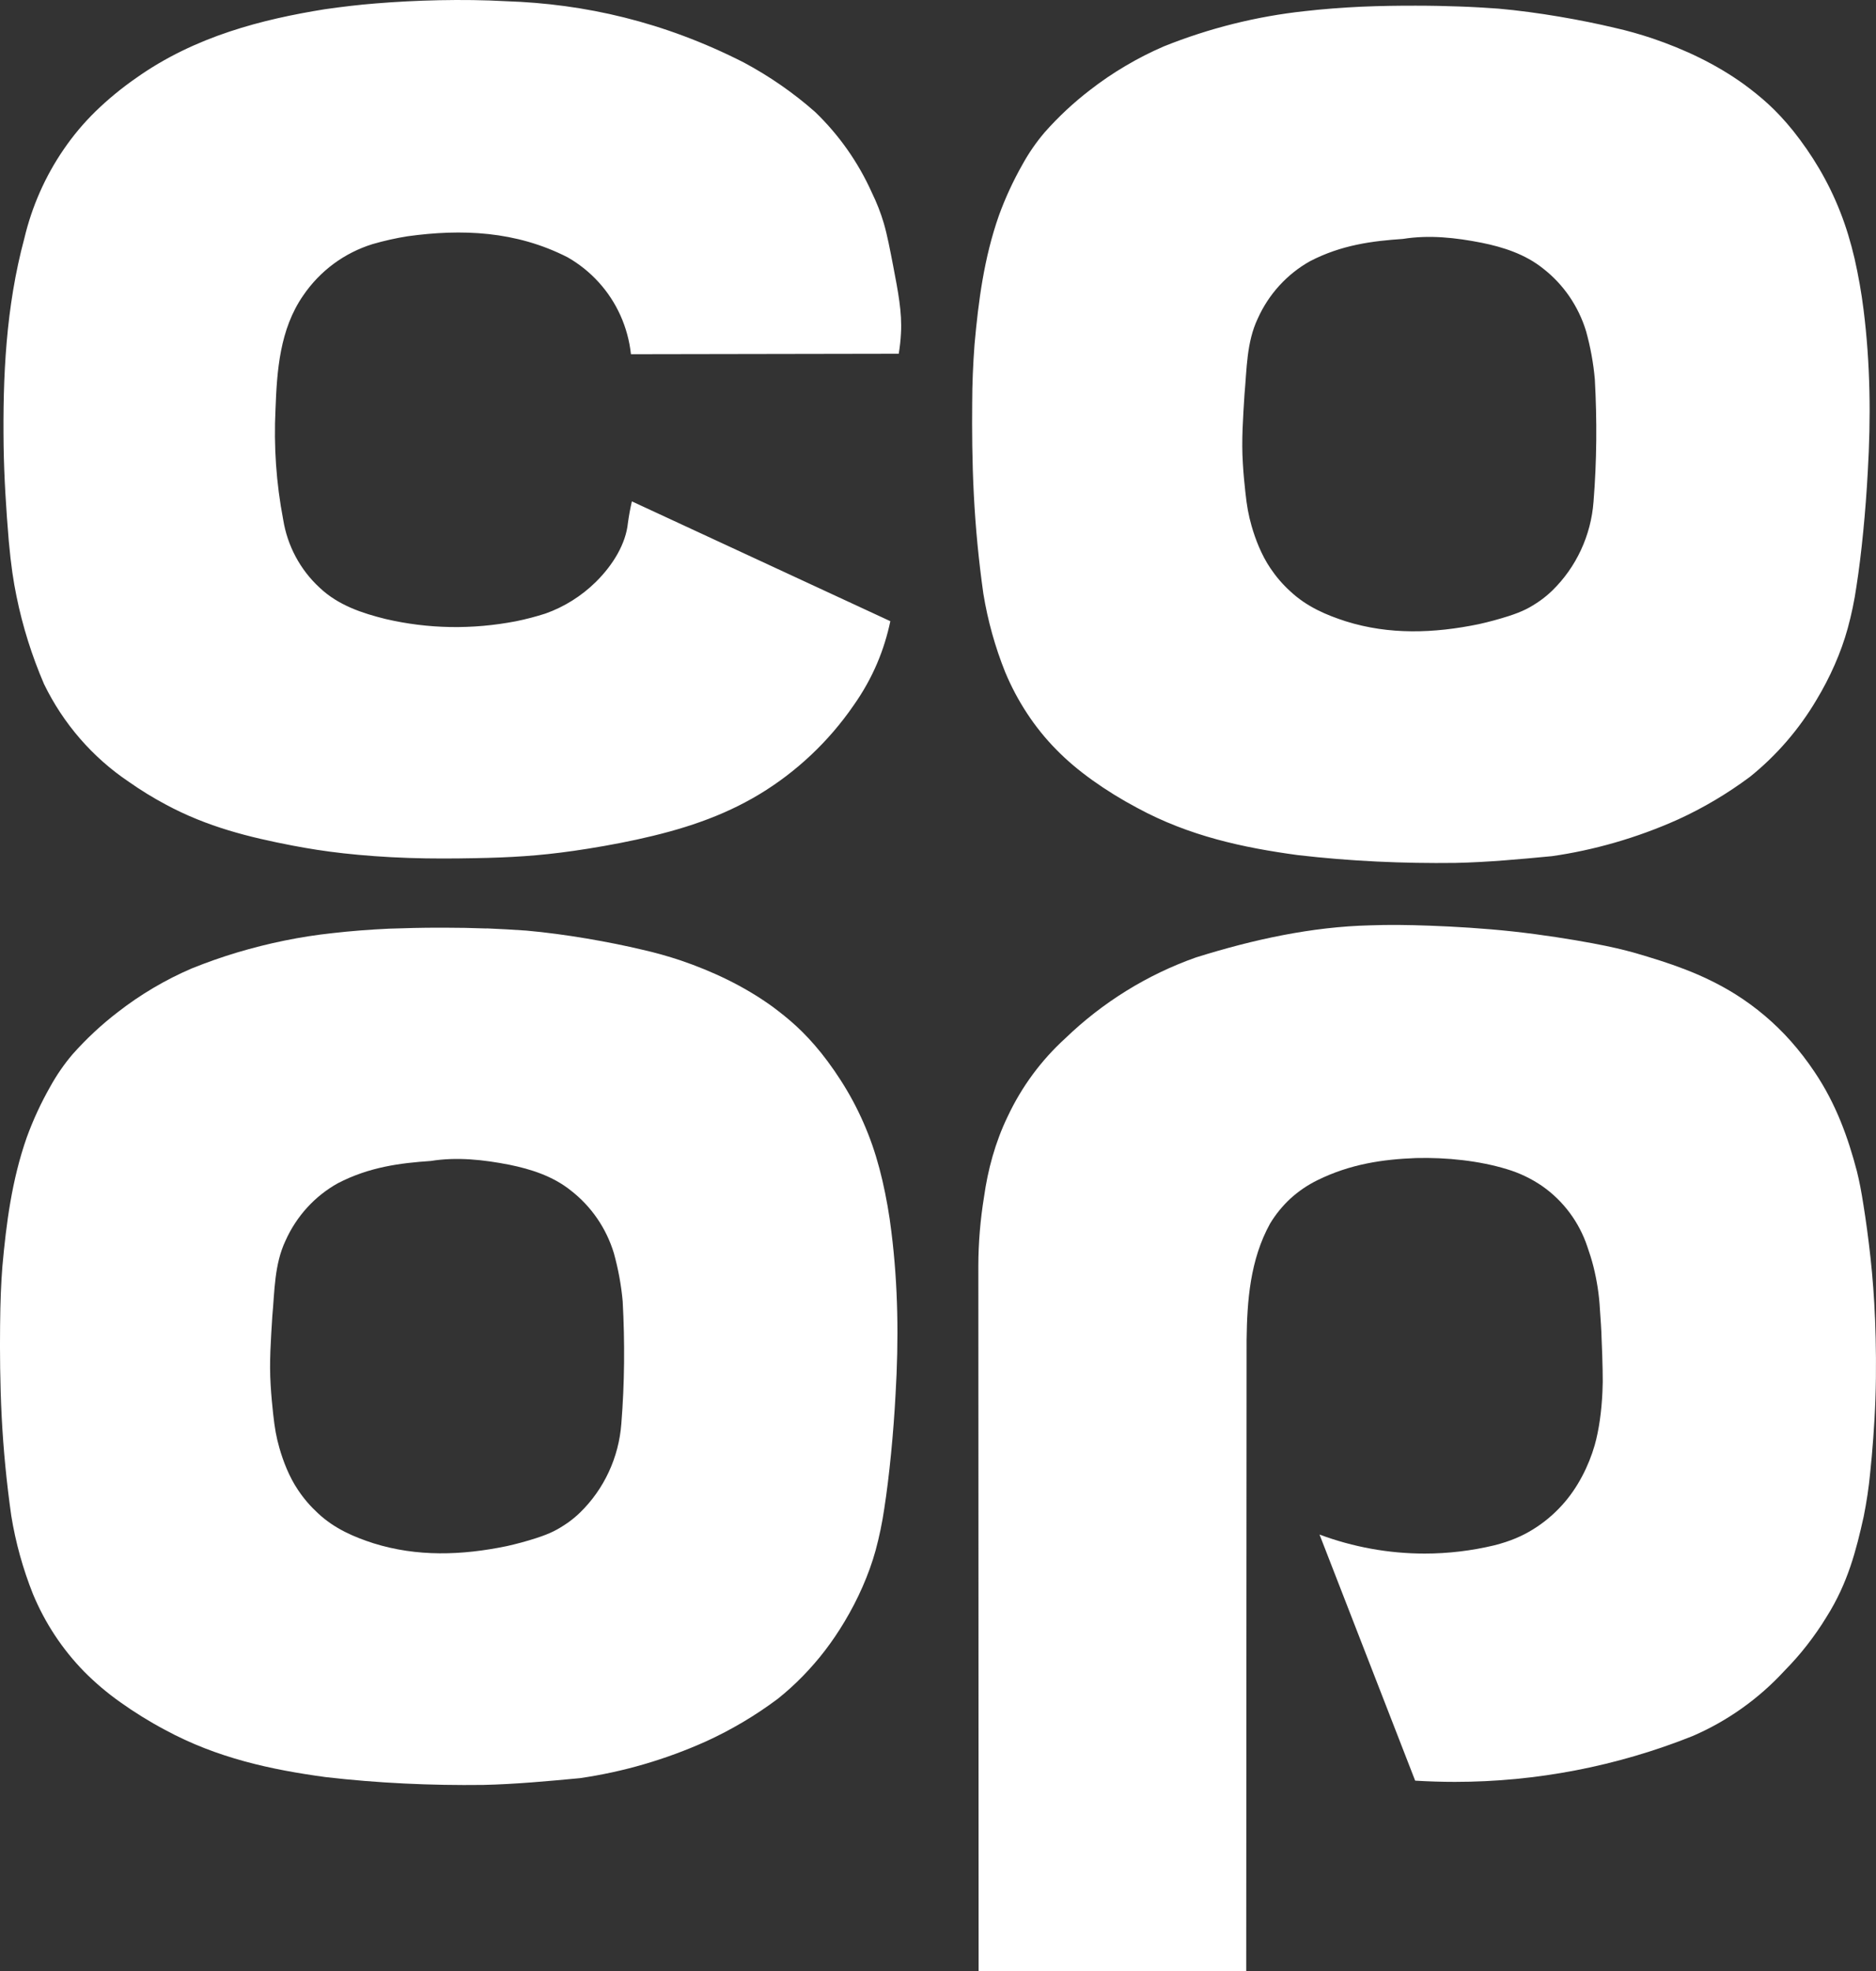
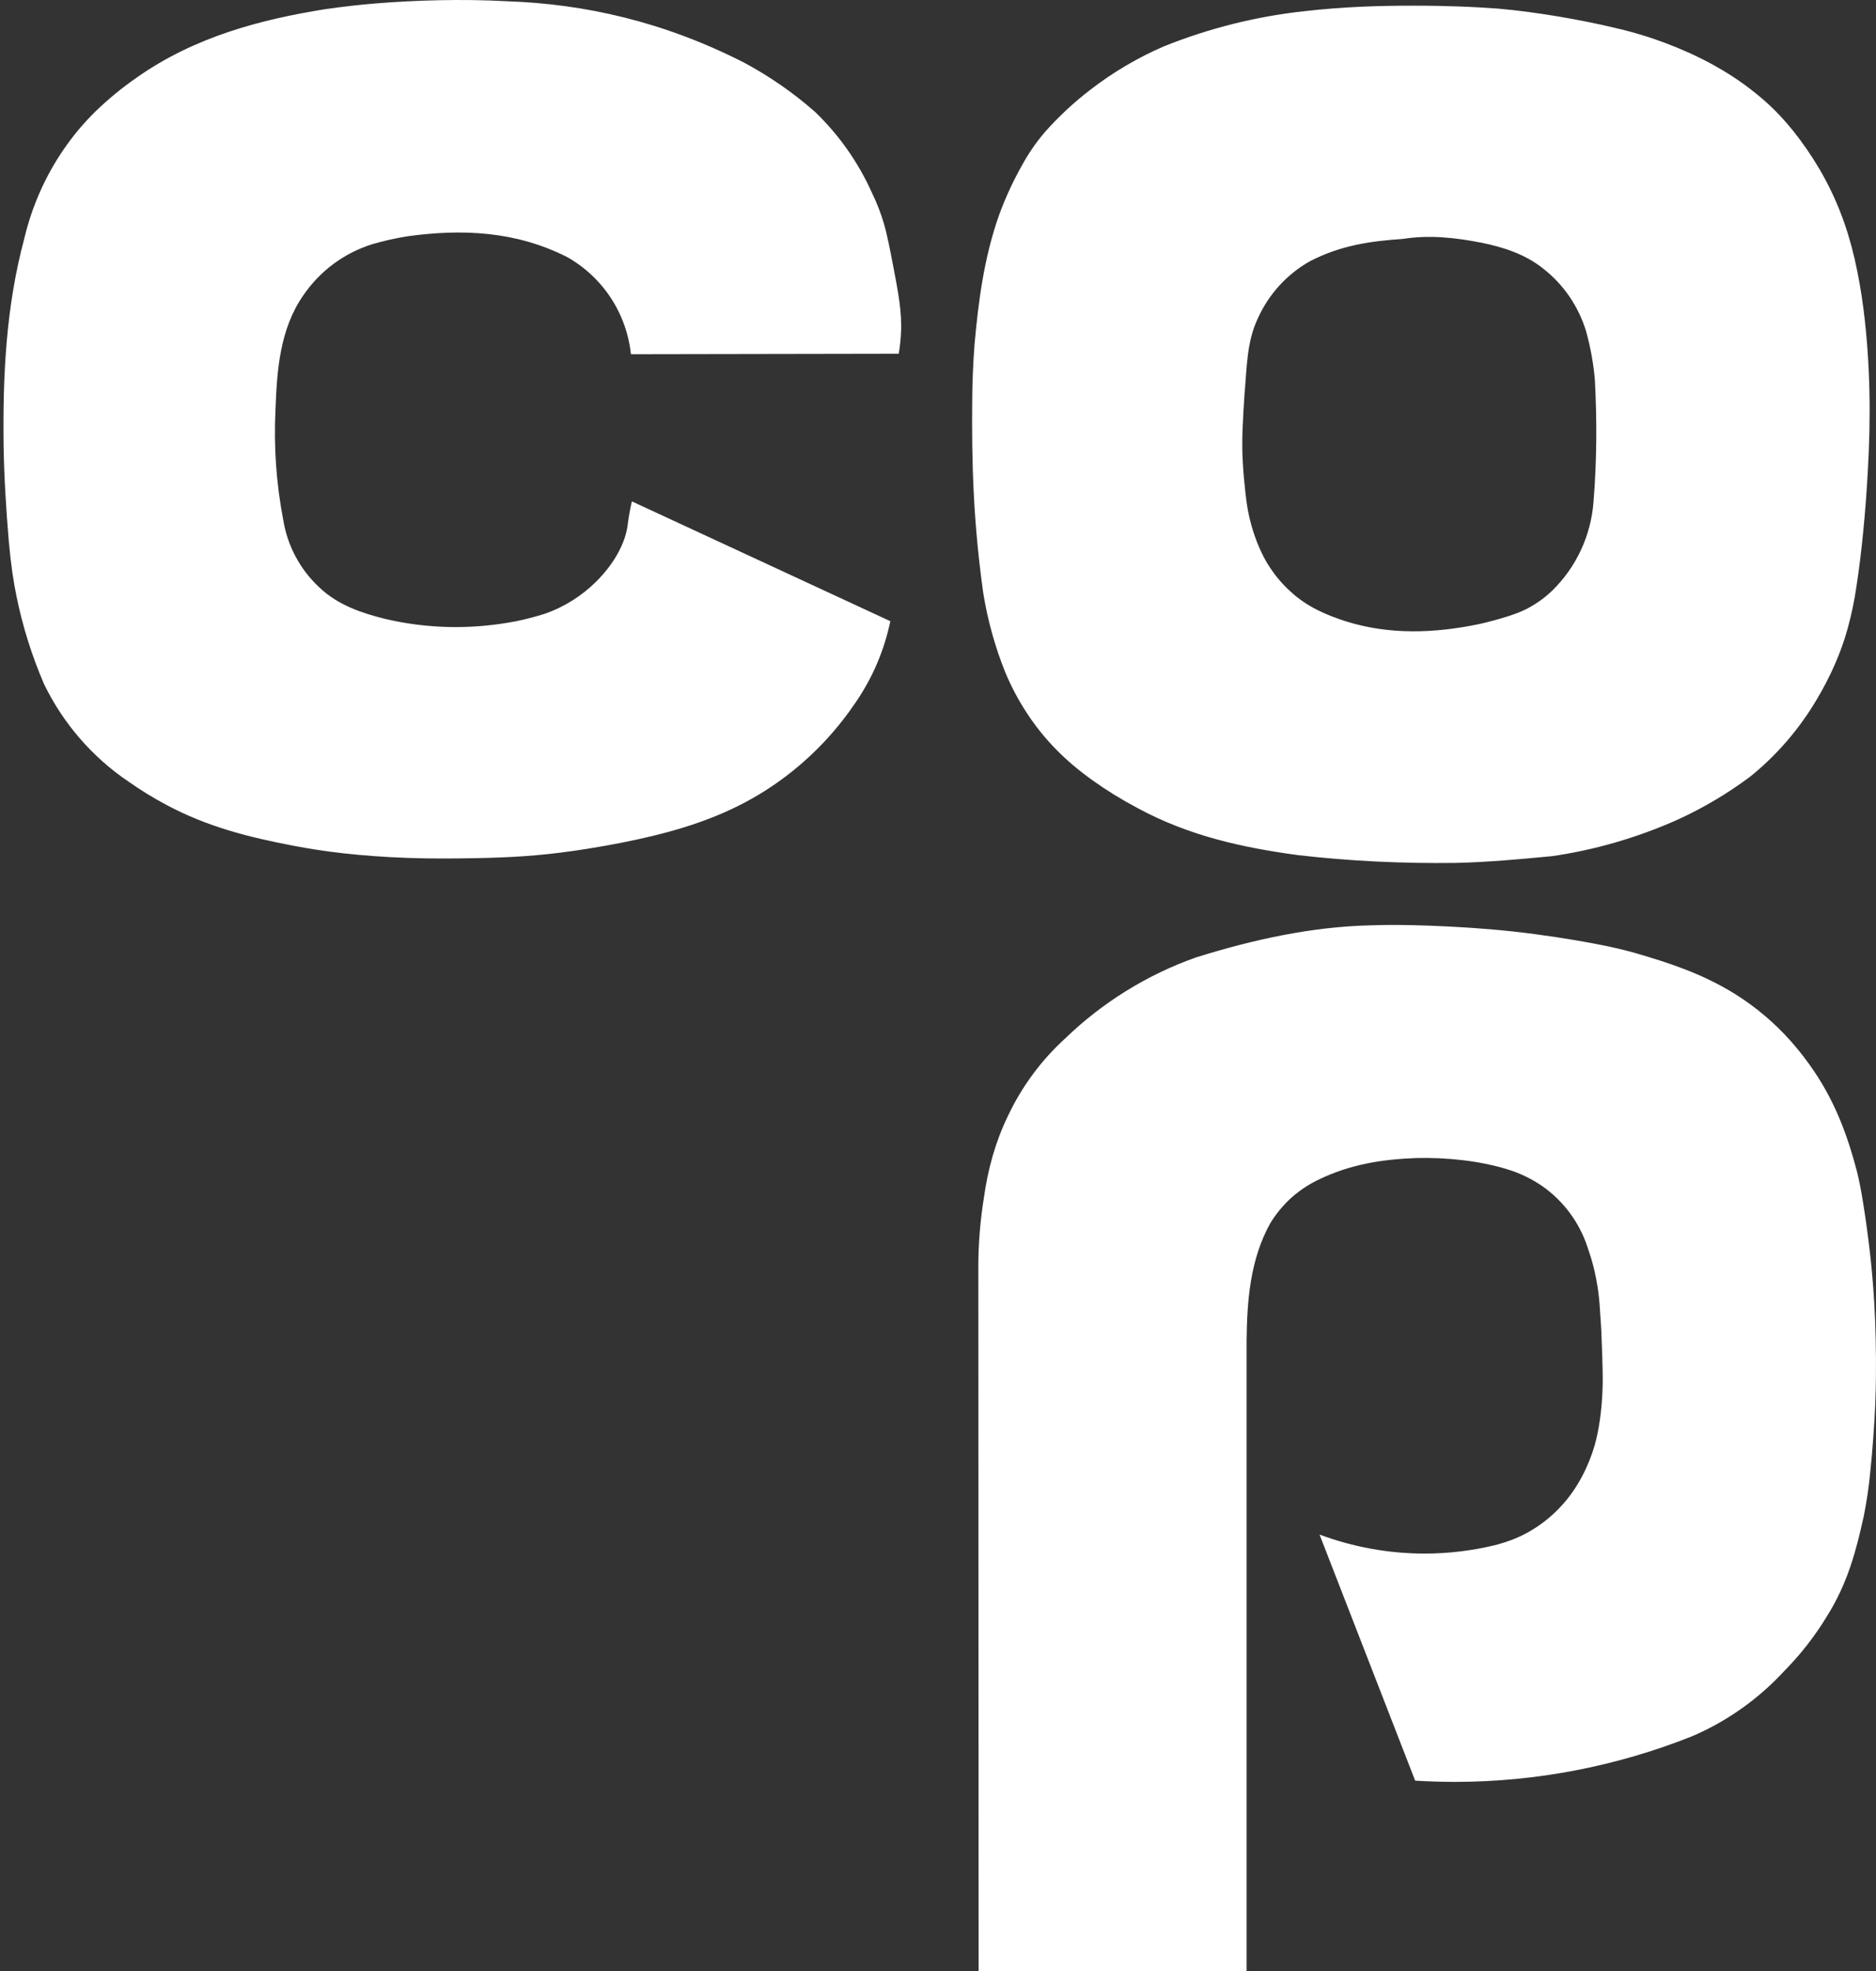
<svg xmlns="http://www.w3.org/2000/svg" width="40" height="42" viewBox="0 0 40 42" fill="none">
  <rect x="0" y="0" width="40" height="42" fill="#333333" stroke="none" />
-   <path fill-rule="evenodd" clip-rule="evenodd" d="M26.572 42H20.866L20.86 26.974C20.861 26.484 20.902 25.991 20.982 25.501C21.061 24.936 21.218 24.343 21.485 23.793C21.782 23.159 22.201 22.592 22.715 22.125L22.715 22.125C23.511 21.357 24.464 20.768 25.5 20.402C26.727 20.018 27.972 19.748 29.215 19.718C29.603 19.704 29.994 19.707 30.502 19.726C31.01 19.745 31.638 19.781 32.262 19.849C32.886 19.917 33.507 20.017 33.943 20.098C34.377 20.179 34.627 20.241 34.874 20.31C35.571 20.515 36.285 20.739 37.002 21.186C37.439 21.46 37.839 21.798 38.184 22.186C38.362 22.387 38.534 22.608 38.689 22.841C39.148 23.521 39.405 24.242 39.593 24.959C39.644 25.165 39.685 25.372 39.733 25.681C39.783 25.989 39.839 26.399 39.884 26.811C39.929 27.223 39.96 27.636 39.981 28.134C40 28.632 40.008 29.216 39.988 29.8C39.968 30.383 39.92 30.965 39.876 31.384C39.847 31.695 39.799 32.008 39.738 32.314C39.58 33.024 39.403 33.73 38.947 34.452C38.82 34.662 38.679 34.863 38.529 35.056C38.379 35.249 38.216 35.433 38.044 35.607C37.495 36.203 36.826 36.677 36.086 36.995C34.474 37.638 32.755 37.97 31.023 37.97C30.741 37.97 30.455 37.961 30.174 37.944L28.135 32.7C28.852 32.967 29.612 33.105 30.376 33.105C30.876 33.105 31.377 33.045 31.863 32.929C32.203 32.842 32.455 32.733 32.686 32.59C32.918 32.447 33.129 32.27 33.312 32.067C33.643 31.702 33.875 31.234 34.001 30.799C34.096 30.464 34.149 30.059 34.167 29.662C34.174 29.523 34.176 29.383 34.171 29.198C34.168 28.986 34.159 28.76 34.15 28.549C34.145 28.333 34.128 28.111 34.113 27.897C34.097 27.59 34.049 27.285 33.975 26.988C33.939 26.847 33.895 26.706 33.847 26.57C33.673 26.045 33.335 25.591 32.887 25.277C32.655 25.117 32.399 24.994 32.13 24.914C31.546 24.735 30.845 24.66 30.192 24.677C29.488 24.704 28.793 24.802 28.086 25.151C27.88 25.252 27.688 25.383 27.517 25.538C27.348 25.694 27.2 25.875 27.08 26.074C26.654 26.846 26.59 27.718 26.58 28.552L26.572 42V42Z" fill="white" />
+   <path fill-rule="evenodd" clip-rule="evenodd" d="M26.572 42H20.866L20.86 26.974C20.861 26.484 20.902 25.991 20.982 25.501C21.061 24.936 21.218 24.343 21.485 23.793C21.782 23.159 22.201 22.592 22.715 22.125L22.715 22.125C23.511 21.357 24.464 20.768 25.5 20.402C26.727 20.018 27.972 19.748 29.215 19.718C29.603 19.704 29.994 19.707 30.502 19.726C31.01 19.745 31.638 19.781 32.262 19.849C32.886 19.917 33.507 20.017 33.943 20.098C34.377 20.179 34.627 20.241 34.874 20.31C35.571 20.515 36.285 20.739 37.002 21.186C37.439 21.46 37.839 21.798 38.184 22.186C38.362 22.387 38.534 22.608 38.689 22.841C39.148 23.521 39.405 24.242 39.593 24.959C39.644 25.165 39.685 25.372 39.733 25.681C39.783 25.989 39.839 26.399 39.884 26.811C39.929 27.223 39.96 27.636 39.981 28.134C40 28.632 40.008 29.216 39.988 29.8C39.968 30.383 39.92 30.965 39.876 31.384C39.847 31.695 39.799 32.008 39.738 32.314C39.58 33.024 39.403 33.73 38.947 34.452C38.82 34.662 38.679 34.863 38.529 35.056C38.379 35.249 38.216 35.433 38.044 35.607C37.495 36.203 36.826 36.677 36.086 36.995C34.474 37.638 32.755 37.97 31.023 37.97C30.741 37.97 30.455 37.961 30.174 37.944L28.135 32.7C28.852 32.967 29.612 33.105 30.376 33.105C30.876 33.105 31.377 33.045 31.863 32.929C32.203 32.842 32.455 32.733 32.686 32.59C32.918 32.447 33.129 32.27 33.312 32.067C33.643 31.702 33.875 31.234 34.001 30.799C34.096 30.464 34.149 30.059 34.167 29.662C34.174 29.523 34.176 29.383 34.171 29.198C34.168 28.986 34.159 28.76 34.15 28.549C34.145 28.333 34.128 28.111 34.113 27.897C34.097 27.59 34.049 27.285 33.975 26.988C33.939 26.847 33.895 26.706 33.847 26.57C33.673 26.045 33.335 25.591 32.887 25.277C32.655 25.117 32.399 24.994 32.13 24.914C31.546 24.735 30.845 24.66 30.192 24.677C29.488 24.704 28.793 24.802 28.086 25.151C27.88 25.252 27.688 25.383 27.517 25.538C27.348 25.694 27.2 25.875 27.08 26.074C26.654 26.846 26.59 27.718 26.58 28.552V42Z" fill="white" />
  <path fill-rule="evenodd" clip-rule="evenodd" d="M18.984 13.236C18.857 13.834 18.622 14.437 18.192 15.043C17.929 15.423 17.626 15.775 17.291 16.09C16.955 16.406 16.588 16.686 16.195 16.923C15.802 17.16 15.385 17.353 14.944 17.51C14.504 17.668 14.042 17.789 13.575 17.891C13.109 17.992 12.639 18.072 12.239 18.13C11.839 18.187 11.509 18.221 11.179 18.244C10.849 18.267 10.518 18.28 10.107 18.287C9.696 18.295 9.204 18.299 8.714 18.282C8.224 18.266 7.734 18.229 7.321 18.183C6.908 18.137 6.574 18.082 6.241 18.019C5.317 17.841 4.422 17.623 3.531 17.142C3.26 16.998 2.998 16.836 2.746 16.659C1.973 16.14 1.348 15.42 0.938 14.575C0.68 13.975 0.482 13.349 0.352 12.707C0.286 12.387 0.236 12.063 0.187 11.528C0.131 10.858 0.087 10.171 0.077 9.501C0.058 8.031 0.123 6.551 0.519 5.079C0.68 4.4 0.965 3.754 1.36 3.18C1.556 2.894 1.779 2.626 2.038 2.373C2.305 2.114 2.594 1.876 2.9 1.664C4.161 0.769 5.602 0.41 6.925 0.197C7.284 0.146 7.652 0.101 8.014 0.073C8.843 0.005 9.859 -0.026 10.793 0.026C12.464 0.081 14.153 0.462 15.862 1.333C16.406 1.624 16.916 1.977 17.379 2.385C17.886 2.872 18.298 3.456 18.588 4.101C18.693 4.316 18.779 4.535 18.844 4.756C18.917 5.004 18.978 5.324 19.045 5.671C19.145 6.198 19.238 6.655 19.21 7.108C19.203 7.252 19.186 7.396 19.163 7.538L13.453 7.548C13.391 6.974 13.149 6.434 12.762 6.011C12.571 5.801 12.347 5.622 12.101 5.482C10.998 4.92 9.843 4.875 8.688 5.035C8.436 5.075 8.188 5.131 7.943 5.202C7.646 5.294 7.365 5.436 7.114 5.621C6.863 5.807 6.643 6.035 6.466 6.295C5.962 7.02 5.904 7.909 5.874 8.729C5.836 9.506 5.888 10.29 6.038 11.072C6.127 11.629 6.4 12.139 6.81 12.518C7.212 12.902 7.733 13.069 8.22 13.19C9.135 13.403 10.066 13.418 11.003 13.238C11.215 13.195 11.425 13.14 11.631 13.074C12.031 12.932 12.397 12.702 12.702 12.403C13.081 12.029 13.344 11.579 13.388 11.147C13.409 10.992 13.437 10.838 13.473 10.684L18.984 13.237L18.984 13.236L18.984 13.236ZM31.592 5.173C31.038 5.064 30.474 5.001 29.914 5.091C29.265 5.135 28.605 5.217 27.932 5.566C27.441 5.841 27.049 6.271 26.817 6.79C26.578 7.294 26.585 7.862 26.535 8.406C26.505 8.894 26.468 9.383 26.5 9.872C26.512 10.093 26.535 10.314 26.553 10.481C26.587 10.799 26.62 10.972 26.686 11.207C26.766 11.487 26.895 11.825 27.087 12.108C27.207 12.287 27.348 12.452 27.508 12.597C27.863 12.931 28.284 13.107 28.694 13.239C29.621 13.53 30.571 13.498 31.531 13.3C31.744 13.253 31.956 13.195 32.164 13.129C32.473 13.029 32.623 12.948 32.834 12.803C32.927 12.737 33.016 12.663 33.098 12.584C33.609 12.085 33.923 11.411 33.977 10.692C34.047 9.823 34.053 8.956 34.005 8.084C33.975 7.738 33.911 7.392 33.818 7.057C33.738 6.794 33.617 6.544 33.463 6.318C33.308 6.092 33.118 5.89 32.903 5.723C32.517 5.413 32.043 5.264 31.592 5.173L31.592 5.173L31.592 5.173ZM31.105 0.138C30.824 0.128 30.541 0.121 30.194 0.121C29.847 0.12 29.435 0.125 29.023 0.143C28.611 0.162 28.2 0.194 27.825 0.237C26.796 0.347 25.78 0.601 24.816 0.988C24.535 1.109 24.262 1.248 23.999 1.404C23.735 1.559 23.481 1.732 23.239 1.92C22.891 2.187 22.567 2.489 22.275 2.819C22.095 3.03 21.935 3.261 21.801 3.505C21.604 3.852 21.434 4.219 21.298 4.594C20.98 5.5 20.862 6.418 20.779 7.338C20.748 7.755 20.729 8.178 20.729 8.597C20.724 9.132 20.727 9.838 20.764 10.543C20.8 11.248 20.868 11.951 20.967 12.65C21.06 13.222 21.217 13.785 21.432 14.321C21.56 14.628 21.716 14.923 21.899 15.201C22.081 15.478 22.289 15.737 22.522 15.973C22.753 16.209 23.007 16.422 23.297 16.629C23.586 16.836 23.911 17.037 24.247 17.215C25.359 17.819 26.514 18.064 27.67 18.221C28.785 18.351 29.913 18.402 31.034 18.388C31.72 18.373 32.406 18.309 33.09 18.244C33.963 18.12 34.894 17.86 35.781 17.461C36.321 17.215 36.836 16.908 37.314 16.552C37.881 16.096 38.363 15.537 38.735 14.907C39.017 14.439 39.255 13.908 39.397 13.389C39.477 13.096 39.54 12.797 39.583 12.496C39.691 11.809 39.78 10.883 39.824 10.064C39.893 8.898 39.879 7.748 39.735 6.602C39.69 6.237 39.624 5.869 39.543 5.51C39.461 5.161 39.362 4.831 39.236 4.512C39.111 4.193 38.96 3.884 38.786 3.589C38.622 3.311 38.437 3.044 38.236 2.791C37.862 2.328 37.553 2.07 37.196 1.804C36.582 1.36 35.91 1.049 35.238 0.82C34.972 0.731 34.699 0.653 34.425 0.592C33.734 0.427 32.788 0.258 31.949 0.184C31.67 0.164 31.383 0.147 31.105 0.138L31.105 0.138V0.138Z" fill="white" />
-   <path fill-rule="evenodd" clip-rule="evenodd" d="M10.376 19.785C10.077 19.774 9.769 19.768 9.467 19.768C9.431 19.768 9.391 19.768 9.354 19.768C9.002 19.768 8.644 19.777 8.296 19.789C7.884 19.808 7.473 19.84 7.098 19.883C6.407 19.956 5.722 20.098 5.057 20.296C4.73 20.394 4.407 20.508 4.089 20.636C3.527 20.877 2.995 21.191 2.511 21.568C2.164 21.834 1.839 22.137 1.547 22.466C1.367 22.677 1.208 22.908 1.073 23.152C0.875 23.499 0.706 23.864 0.569 24.241C0.252 25.147 0.134 26.065 0.051 26.985C0.023 27.347 0.007 27.71 0.002 28.245C-0.004 28.78 -0 29.486 0.036 30.191C0.072 30.895 0.141 31.599 0.24 32.297C0.332 32.868 0.489 33.431 0.703 33.968C0.959 34.584 1.33 35.146 1.794 35.62C2.032 35.86 2.293 36.081 2.569 36.275C2.859 36.482 3.183 36.684 3.519 36.862C4.631 37.465 5.786 37.711 6.942 37.868C8.057 37.997 9.185 38.049 10.306 38.035C10.992 38.019 11.678 37.955 12.363 37.891C13.291 37.757 14.196 37.492 15.052 37.108C15.594 36.861 16.108 36.556 16.585 36.199C16.773 36.049 16.951 35.887 17.119 35.715C17.286 35.543 17.445 35.361 17.592 35.169C17.738 34.978 17.874 34.778 18.008 34.554C18.289 34.086 18.527 33.555 18.67 33.036C18.749 32.743 18.811 32.444 18.855 32.143C18.962 31.456 19.052 30.53 19.095 29.71C19.164 28.545 19.15 27.394 19.006 26.248C18.963 25.883 18.897 25.515 18.815 25.157C18.734 24.808 18.635 24.478 18.509 24.159C18.383 23.84 18.233 23.53 18.059 23.236C17.885 22.941 17.688 22.661 17.509 22.437C17.135 21.974 16.826 21.716 16.469 21.449C15.855 21.006 15.182 20.694 14.511 20.465C14.245 20.377 13.971 20.299 13.698 20.238C13.006 20.073 12.06 19.904 11.222 19.83C10.944 19.811 10.656 19.794 10.378 19.783L10.377 19.785L10.376 19.785ZM10.863 24.82C10.309 24.712 9.745 24.649 9.185 24.739C8.536 24.783 7.876 24.865 7.203 25.214C6.711 25.488 6.32 25.918 6.088 26.437C5.849 26.941 5.856 27.509 5.806 28.053C5.776 28.541 5.739 29.03 5.771 29.519C5.784 29.741 5.806 29.961 5.824 30.128C5.859 30.447 5.891 30.62 5.957 30.854C6.037 31.134 6.165 31.472 6.358 31.755C6.478 31.935 6.62 32.099 6.778 32.244C7.134 32.578 7.555 32.754 7.964 32.886C8.892 33.176 9.841 33.145 10.802 32.947C11.014 32.9 11.228 32.842 11.435 32.775C11.744 32.675 11.893 32.594 12.105 32.449C12.198 32.383 12.287 32.31 12.369 32.23C12.88 31.732 13.194 31.058 13.248 30.339C13.318 29.47 13.324 28.603 13.277 27.731C13.246 27.385 13.182 27.04 13.089 26.704C12.928 26.174 12.608 25.707 12.173 25.37C11.788 25.06 11.313 24.912 10.863 24.82L10.863 24.82V24.82Z" fill="white" />
</svg>